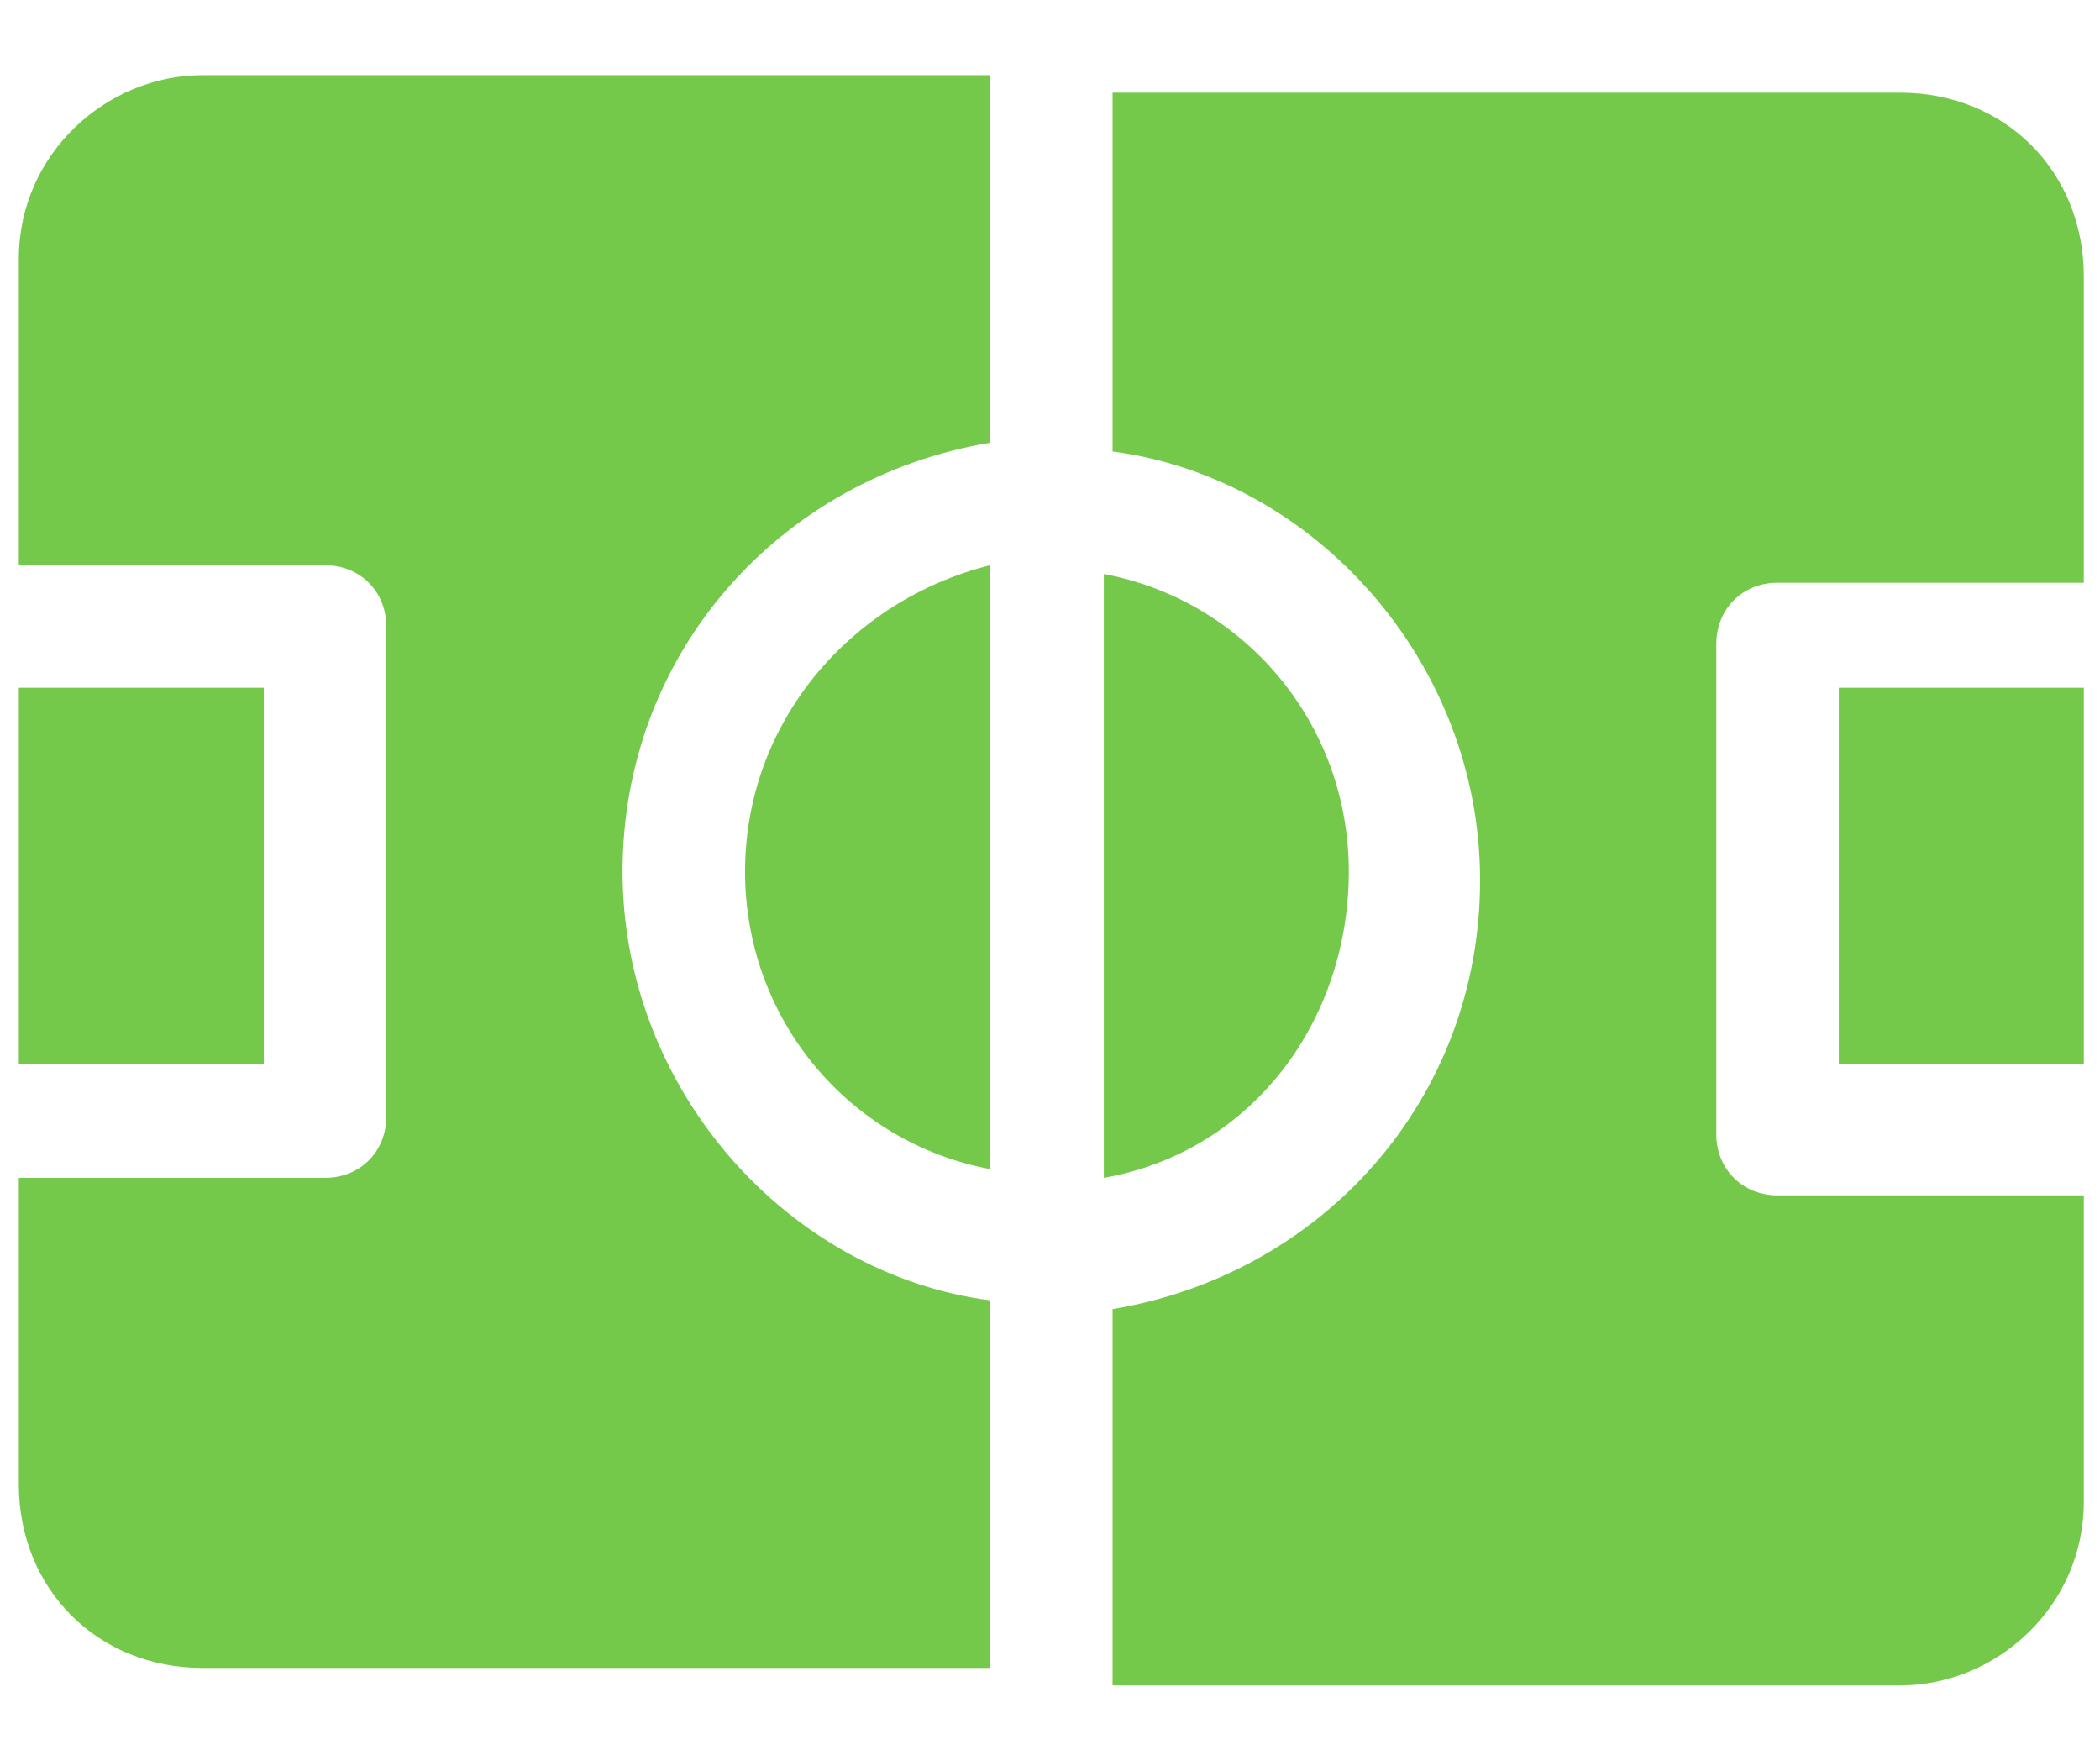
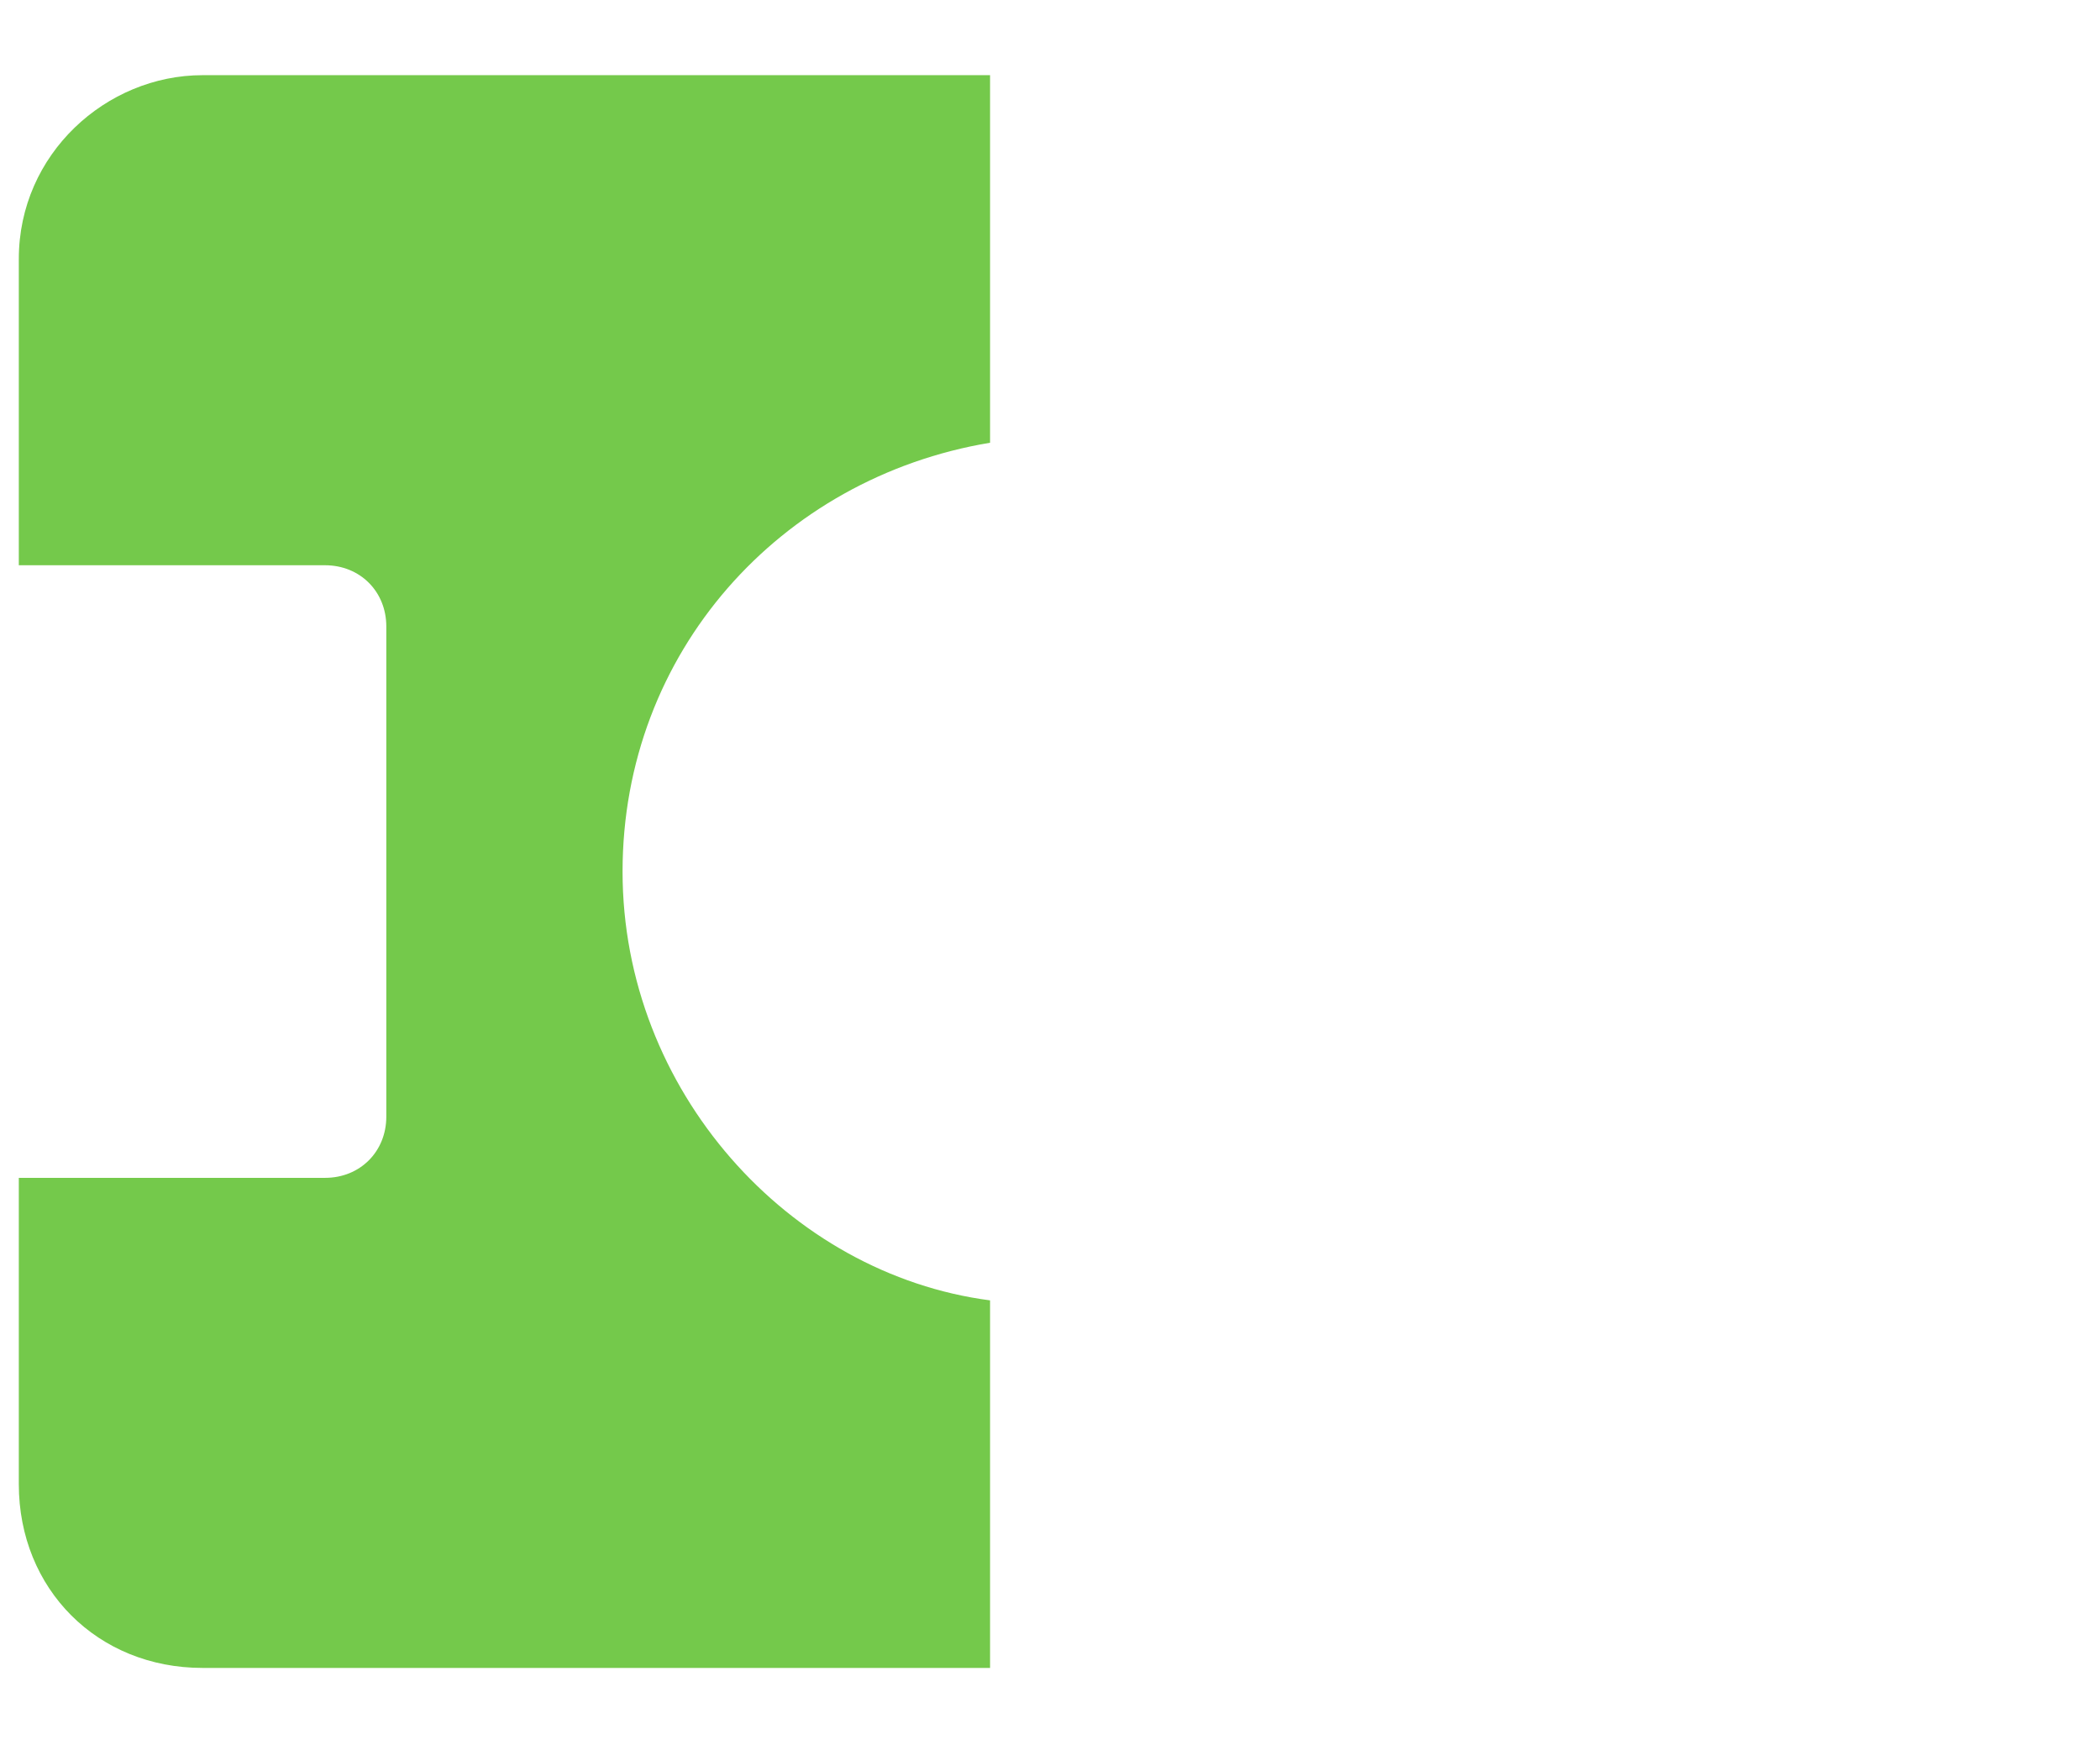
<svg xmlns="http://www.w3.org/2000/svg" version="1.1" id="Layer_1" x="0px" y="0px" viewBox="-293 387 24 20" style="enable-background:new -293 387 24 20;" xml:space="preserve">
  <style type="text/css">
	.st0{fill:#74C94B;}
</style>
  <title>BF5347D7-A3C4-40F4-9F1E-C0D00CB49490</title>
  <desc>Created with sketchtool.</desc>
  <g id="Page-1">
    <g id="icon" transform="translate(-142, -516)">
      <g id="_x38_" transform="translate(83, 498)">
        <g id="football-field" transform="translate(59, 18)">
          <g id="Path" transform="translate(12, 10) rotate(90) translate(-12, -10) translate(2.859, -1.815)">
-             <polygon class="st0" points="394,293 398.3,293 398.3,295.8 394,295.8      " />
-             <path class="st0" d="M396.1,301.4c-1.7,0-3.1,1.2-3.4,2.8h6.9C399.3,302.5,397.8,301.4,396.1,301.4z" />
-             <path class="st0" d="M391.3,304.1c0.3-2.3,2.4-4.2,4.9-4.2s4.5,1.8,4.9,4.2h4.3v-9c0-1.1-0.9-2.1-2.1-2.1h-3.5v3.5       c0,0.4-0.3,0.7-0.7,0.7h-5.6c-0.4,0-0.7-0.3-0.7-0.7V293h-3.5c-1.2,0-2.1,0.9-2.1,2.1v9H391.3z" />
            <path class="st0" d="M401,305.5c-0.3,2.3-2.4,4.2-4.9,4.2s-4.5-1.8-4.9-4.2H387v9c0,1.1,0.9,2.1,2.1,2.1h3.5v-3.5       c0-0.4,0.3-0.7,0.7-0.7h5.6c0.4,0,0.7,0.3,0.7,0.7v3.5h3.5c1.2,0,2.1-0.9,2.1-2.1v-9H401z" />
-             <polygon class="st0" points="394,313.8 398.3,313.8 398.3,316.6 394,316.6      " />
-             <path class="st0" d="M396.1,308.3c1.7,0,3.1-1.2,3.4-2.8h-6.9C393,307.1,394.4,308.3,396.1,308.3z" />
          </g>
        </g>
      </g>
    </g>
  </g>
</svg>